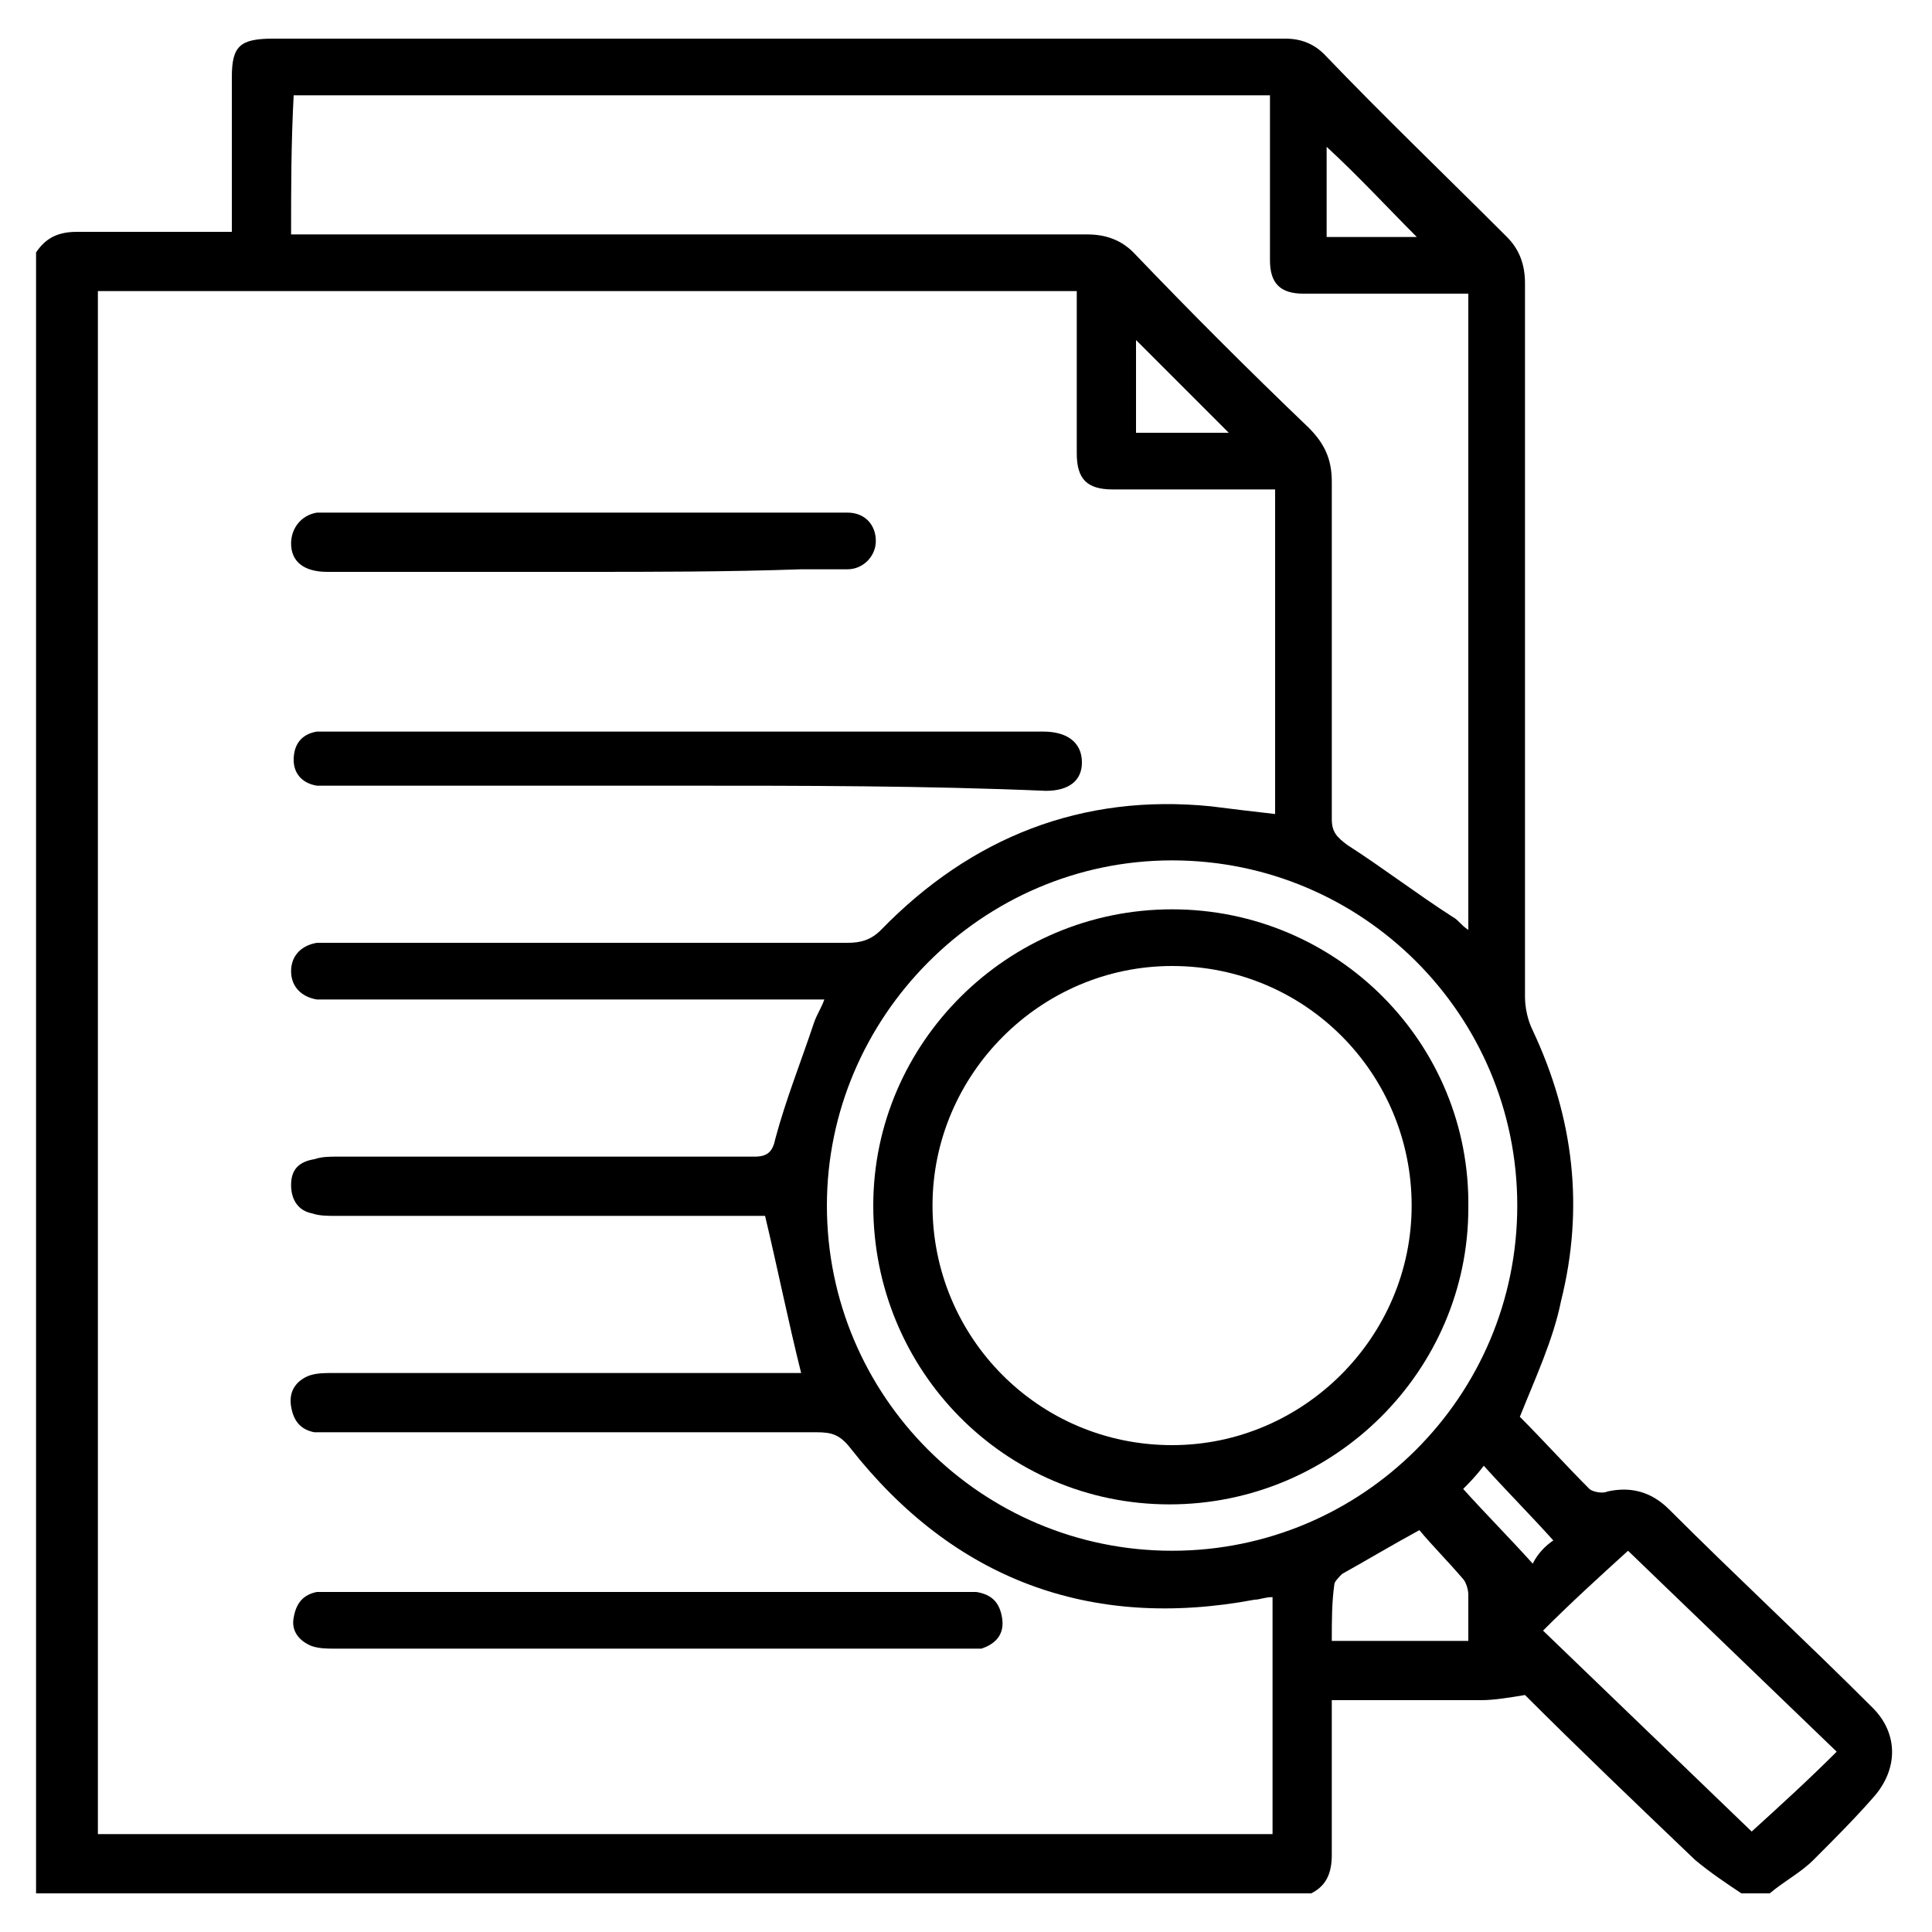
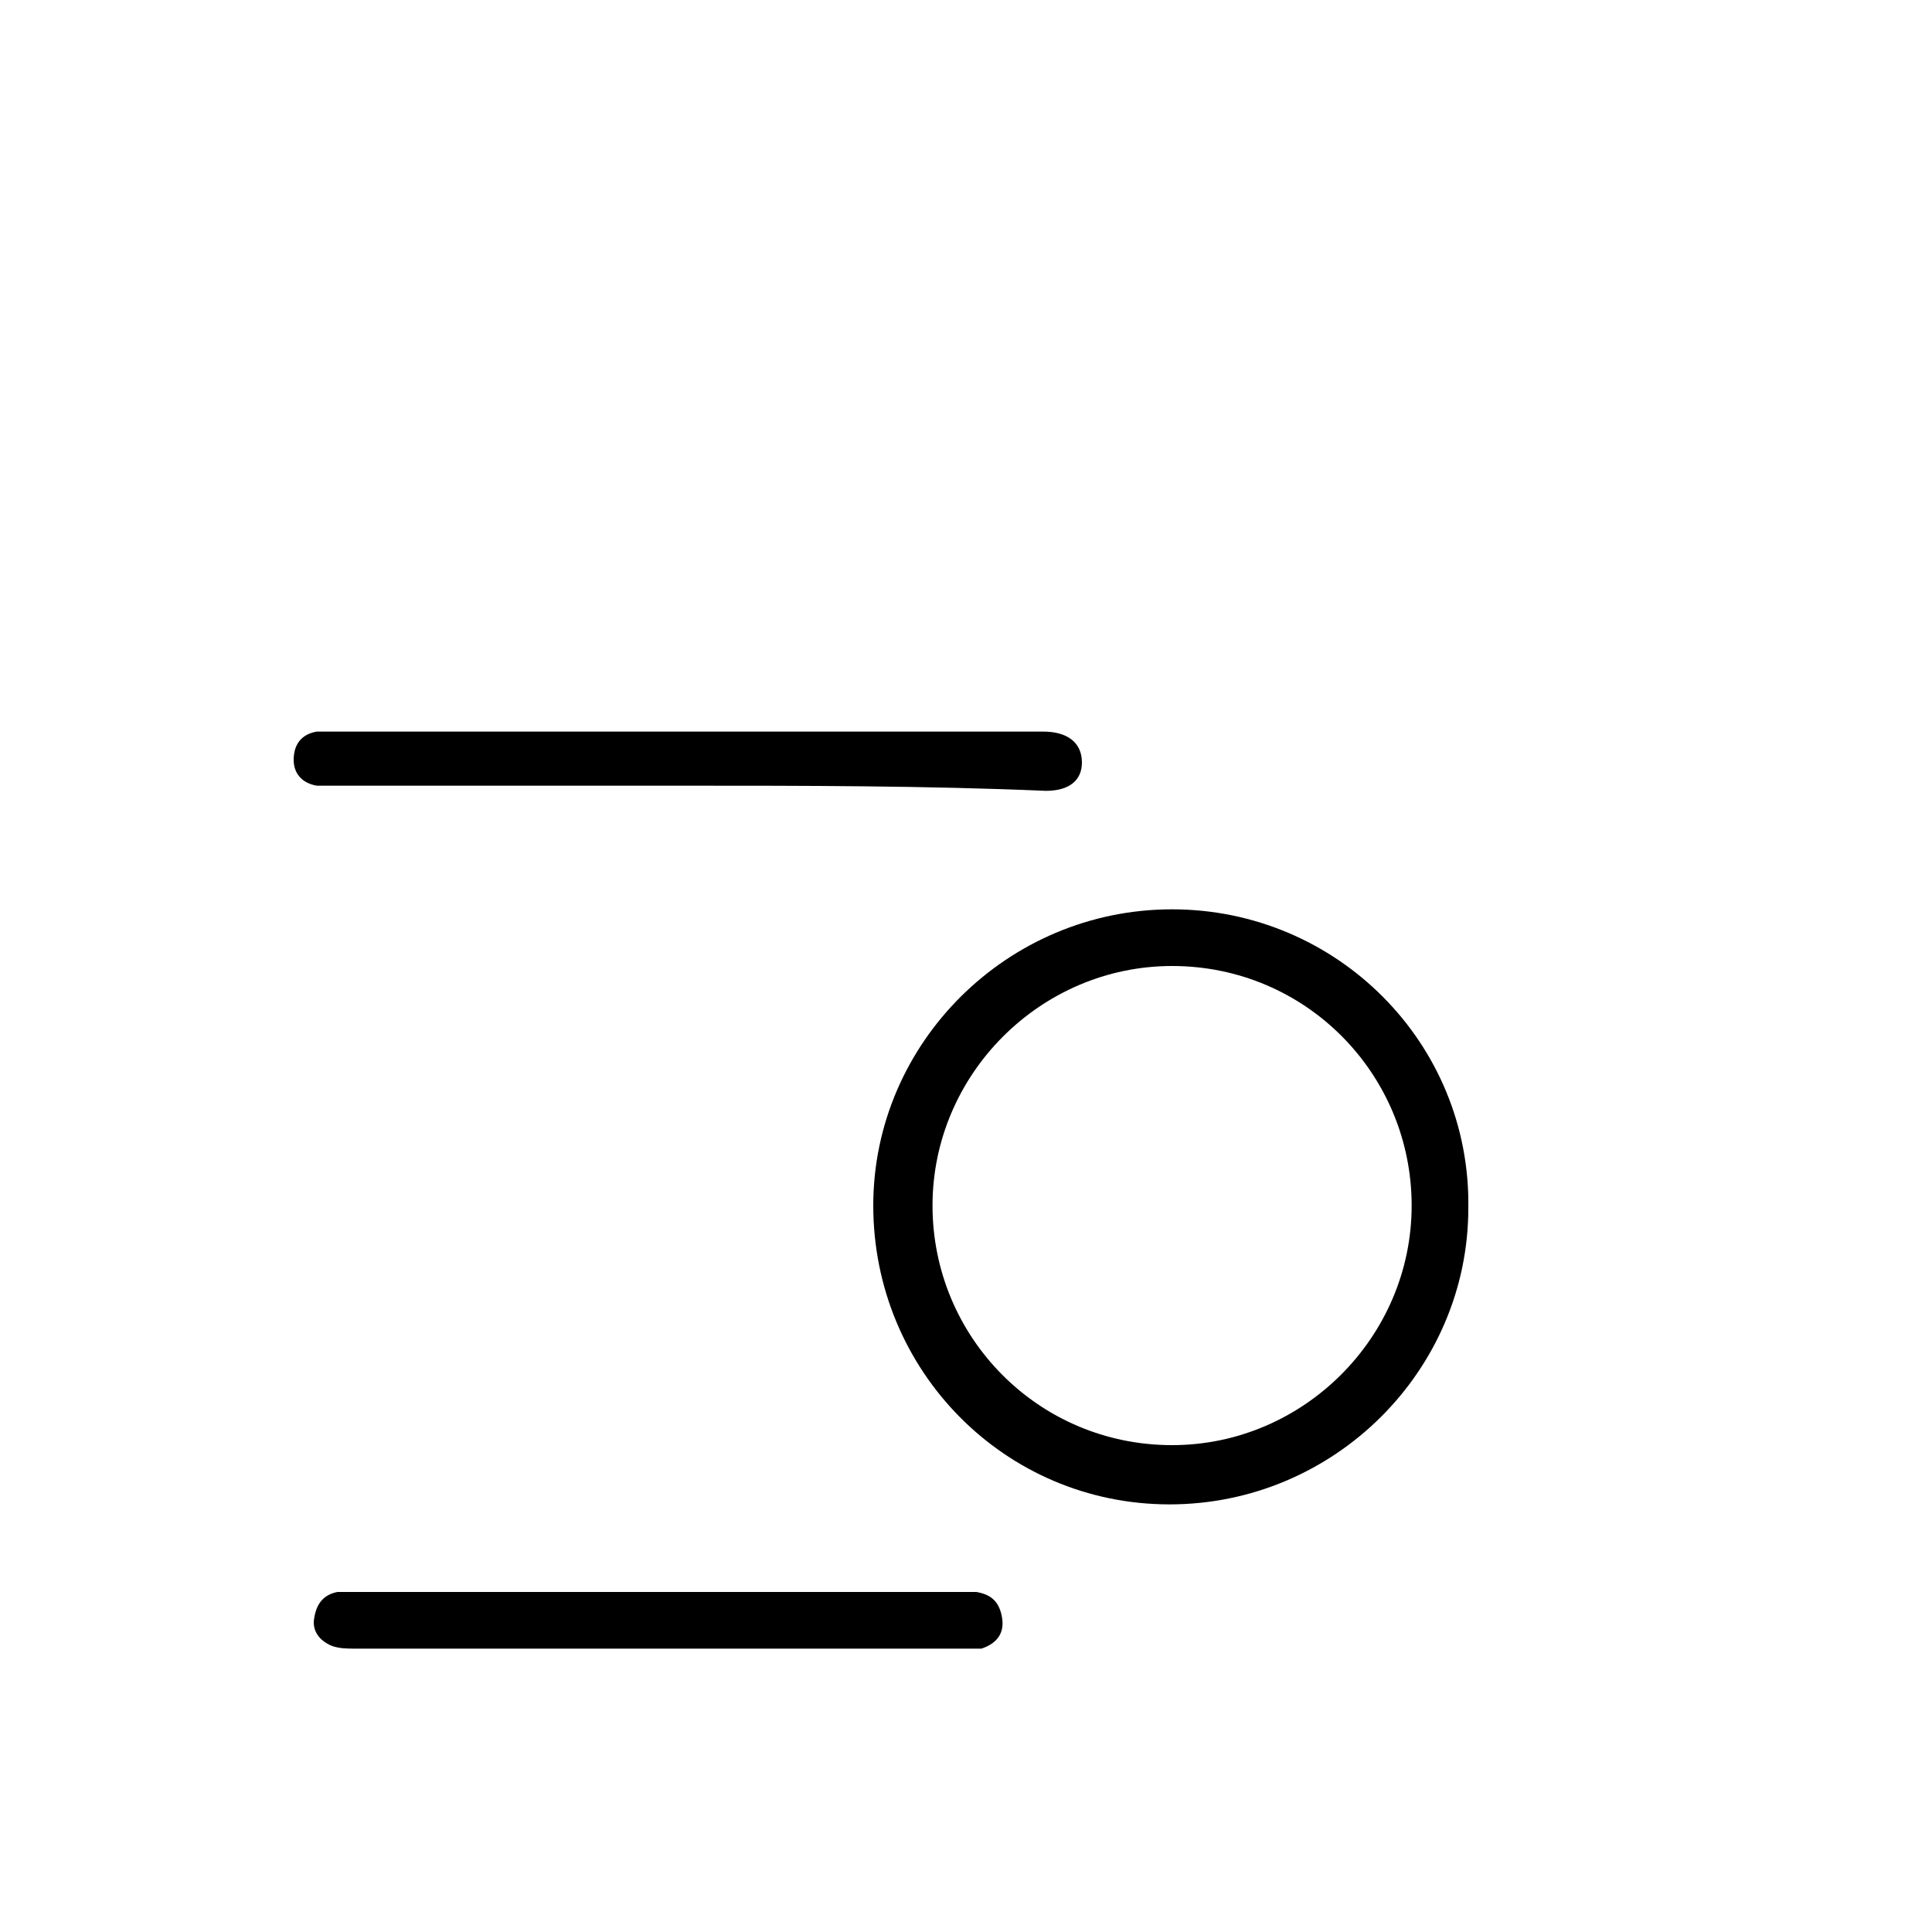
<svg xmlns="http://www.w3.org/2000/svg" version="1.1" id="Layer_1" x="0px" y="0px" width="75px" height="75px" viewBox="0 0 75 75" style="enable-background:new 0 0 75 75;" xml:space="preserve">
  <style type="text/css">
	.st0{clip-path:url(#SVGID_00000047017789983640679410000012293105197151043209_);}
	.st1{clip-path:url(#SVGID_00000100367028758028922430000007134377019925054123_);}
</style>
  <g>
-     <path d="M68.7,73.5c-0.4,0-0.7,0-1.1,0c-0.6-0.4-1.2-0.8-1.8-1.3c-2.3-2.2-4.5-4.3-6.6-6.4c-0.6,0.1-1.2,0.2-1.7,0.2   c-1.7,0-3.3,0-5,0c-0.2,0-0.5,0-0.8,0c0,2,0,4,0,6c0,0.7-0.2,1.2-0.8,1.5c-16.5,0-33,0-49.5,0c0-21.2,0-42.4,0-63.7   C1.8,9.2,2.3,9,3,9c1.5,0,3.1,0,4.6,0c0.4,0,0.9,0,1.4,0c0-0.4,0-0.6,0-0.9c0-1.7,0-3.4,0-5.1c0-1.2,0.3-1.5,1.6-1.5   c13.1,0,26.2,0,39.3,0c0.6,0,1.1,0.2,1.5,0.6c2.3,2.4,4.7,4.7,7.1,7.1c0.5,0.5,0.7,1.1,0.7,1.8c0,9.2,0,18.5,0,27.7   c0,0.4,0.1,0.9,0.3,1.3c1.6,3.4,2,6.9,1.1,10.5C60.3,52,59.6,53.5,59,55c0.9,0.9,1.8,1.9,2.7,2.8c0.1,0.1,0.5,0.2,0.7,0.1   c0.9-0.2,1.7,0,2.4,0.7c2.6,2.6,5.3,5.1,7.9,7.7c1,1,1,2.4,0,3.5c-0.7,0.8-1.5,1.6-2.3,2.4C69.9,72.7,69.3,73,68.7,73.5z M3.8,11.3   c0,20,0,39.9,0,59.9c15.2,0,30.4,0,45.6,0c0-3.1,0-6.1,0-9.2c-0.3,0-0.5,0.1-0.7,0.1c-6.4,1.2-11.7-0.8-15.7-5.9   c-0.4-0.5-0.7-0.6-1.3-0.6c-6.3,0-12.6,0-18.8,0c-0.2,0-0.5,0-0.7,0c-0.5-0.1-0.8-0.4-0.9-1c-0.1-0.6,0.2-1,0.7-1.2   c0.3-0.1,0.6-0.1,0.9-0.1c5.8,0,11.7,0,17.5,0c0.3,0,0.5,0,0.7,0c-0.5-2-0.9-4-1.4-6.1c-0.1,0-0.4,0-0.7,0c-5.3,0-10.6,0-16,0   c-0.3,0-0.6,0-0.9-0.1c-0.5-0.1-0.8-0.5-0.8-1.1c0-0.6,0.3-0.9,0.9-1c0.3-0.1,0.6-0.1,0.9-0.1c5.4,0,10.8,0,16.2,0   c0.5,0,0.7-0.2,0.8-0.7c0.4-1.5,1-3,1.5-4.5c0.1-0.3,0.3-0.6,0.4-0.9c-0.4,0-0.6,0-0.9,0c-6,0-12.1,0-18.1,0c-0.2,0-0.5,0-0.7,0   c-0.6-0.1-1-0.5-1-1.1c0-0.6,0.4-1,1-1.1c0.2,0,0.5,0,0.7,0c6.6,0,13.3,0,19.9,0c0.5,0,0.9-0.1,1.3-0.5c3.5-3.6,7.8-5.3,12.8-4.8   c0.8,0.1,1.6,0.2,2.5,0.3c0-4.2,0-8.3,0-12.6c-0.3,0-0.5,0-0.8,0c-1.8,0-3.7,0-5.5,0c-1,0-1.4-0.4-1.4-1.4c0-1.9,0-3.7,0-5.6   c0-0.2,0-0.5,0-0.7C29,11.3,16.4,11.3,3.8,11.3z M11.3,9.1c0.3,0,0.6,0,0.9,0c10,0,20,0,30,0c0.7,0,1.3,0.2,1.8,0.7   c2.2,2.3,4.5,4.6,6.8,6.8c0.6,0.6,0.9,1.2,0.9,2.1c0,4.4,0,8.8,0,13.1c0,0.5,0.2,0.7,0.6,1c1.4,0.9,2.7,1.9,4.1,2.8   c0.2,0.1,0.3,0.3,0.6,0.5c0-8.3,0-16.4,0-24.7c-0.3,0-0.5,0-0.8,0c-1.9,0-3.7,0-5.6,0c-0.9,0-1.3-0.4-1.3-1.3c0-1.6,0-3.1,0-4.7   c0-0.6,0-1.1,0-1.7c-12.7,0-25.3,0-37.9,0C11.3,5.6,11.3,7.3,11.3,9.1z M32.1,46.8c0,7.4,6,13.4,13.4,13.4c7.4,0,13.4-6,13.4-13.4   c0-7.4-6-13.4-13.4-13.4C38.1,33.4,32.1,39.5,32.1,46.8z M68,71.1c1.1-1,2.2-2,3.3-3.1c-2.8-2.7-5.5-5.3-8.1-7.8   c-1.1,1-2.2,2-3.3,3.1C62.7,66,65.4,68.6,68,71.1z M51.7,63.7c1.8,0,3.5,0,5.3,0c0-0.6,0-1.2,0-1.8c0-0.2-0.1-0.5-0.2-0.6   c-0.6-0.7-1.2-1.3-1.7-1.9c-1.1,0.6-2.1,1.2-3,1.7c-0.1,0.1-0.3,0.3-0.3,0.4C51.7,62.2,51.7,62.9,51.7,63.7z M47.7,16.8   c-1.2-1.2-2.5-2.5-3.6-3.6c0,1.1,0,2.4,0,3.6C45.3,16.8,46.5,16.8,47.7,16.8z M55,9.2c-1.1-1.1-2.3-2.4-3.5-3.5c0,1,0,2.3,0,3.5   C52.8,9.2,54,9.2,55,9.2z M60.3,59.8c-0.9-1-1.8-1.9-2.7-2.9c-0.3,0.4-0.6,0.7-0.8,0.9c0.9,1,1.8,1.9,2.7,2.9   C59.7,60.3,60,60,60.3,59.8z" />
    <path d="M26.6,30.5c-4.5,0-9,0-13.5,0c-0.3,0-0.6,0-0.8,0c-0.6-0.1-0.9-0.5-0.9-1c0-0.6,0.3-1,0.9-1.1c0.2,0,0.5,0,0.7,0   c9.1,0,18.2,0,27.3,0c0.1,0,0.1,0,0.2,0c0.9,0,1.5,0.4,1.5,1.2c0,0.7-0.5,1.1-1.4,1.1C35.9,30.5,31.2,30.5,26.6,30.5z" />
-     <path d="M25,61.8c4.1,0,8.1,0,12.2,0c0.2,0,0.5,0,0.7,0c0.6,0.1,0.9,0.4,1,1c0.1,0.6-0.2,1-0.8,1.2C37.8,64,37.5,64,37.3,64   c-8.1,0-16.2,0-24.3,0c-0.3,0-0.6,0-0.9-0.1c-0.5-0.2-0.8-0.6-0.7-1.1c0.1-0.6,0.4-0.9,0.9-1c0.2,0,0.5,0,0.7,0   C17,61.8,21,61.8,25,61.8z" />
-     <path d="M22.6,22.2c-3.3,0-6.6,0-9.9,0c-0.9,0-1.4-0.4-1.4-1.1c0-0.6,0.4-1.1,1-1.2c0.2,0,0.3,0,0.5,0c6.6,0,13.1,0,19.7,0   c0.1,0,0.2,0,0.4,0c0.7,0,1.1,0.5,1.1,1.1c0,0.6-0.5,1.1-1.1,1.1c-0.6,0-1.2,0-1.8,0C28.2,22.2,25.4,22.2,22.6,22.2z" />
+     <path d="M25,61.8c4.1,0,8.1,0,12.2,0c0.2,0,0.5,0,0.7,0c0.6,0.1,0.9,0.4,1,1c0.1,0.6-0.2,1-0.8,1.2c-8.1,0-16.2,0-24.3,0c-0.3,0-0.6,0-0.9-0.1c-0.5-0.2-0.8-0.6-0.7-1.1c0.1-0.6,0.4-0.9,0.9-1c0.2,0,0.5,0,0.7,0   C17,61.8,21,61.8,25,61.8z" />
    <path d="M57,46.9c0,6.3-5.2,11.5-11.6,11.5c-6.4,0-11.5-5.2-11.5-11.6c0-6.3,5.2-11.5,11.6-11.5C51.9,35.3,57.1,40.5,57,46.9z    M36.2,46.8c0,5.1,4.1,9.3,9.3,9.3c5.1,0,9.3-4.2,9.3-9.3c0-5.1-4.1-9.3-9.3-9.3C40.4,37.5,36.2,41.7,36.2,46.8z" />
  </g>
</svg>